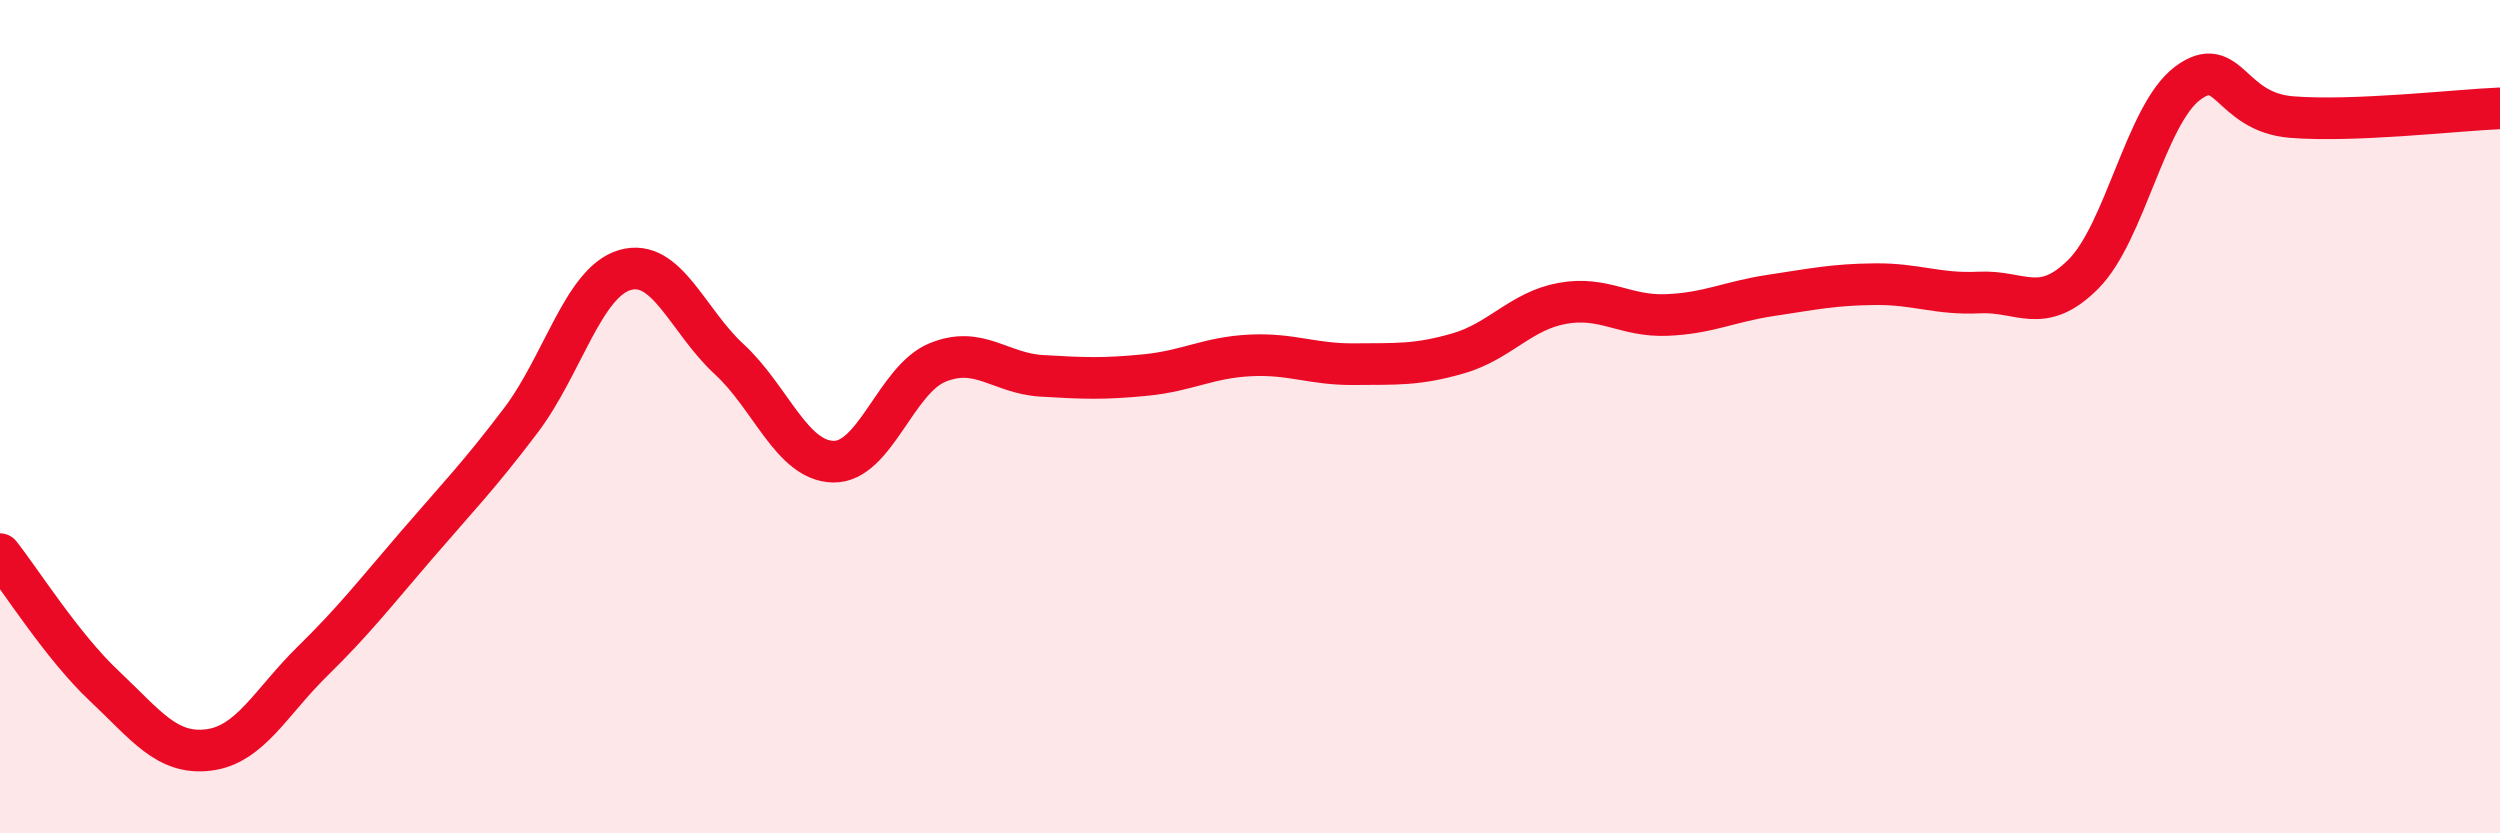
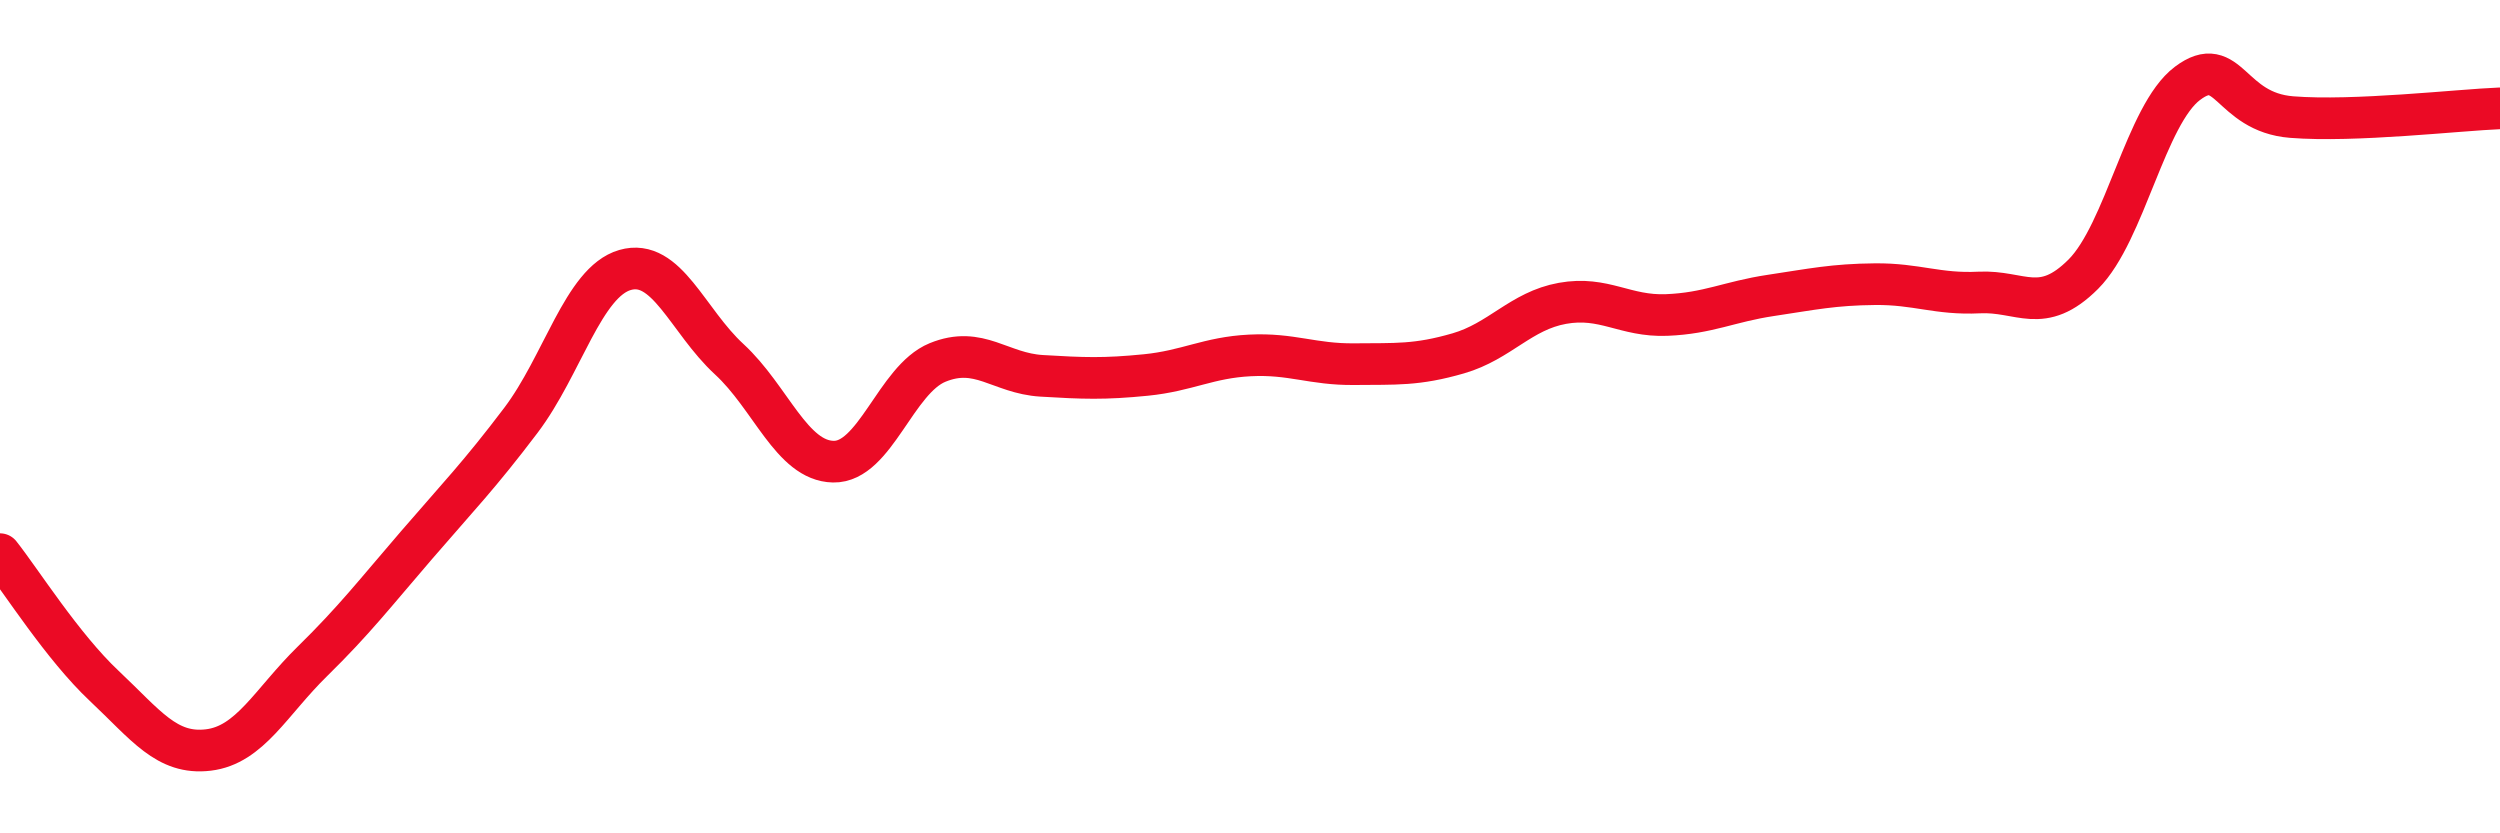
<svg xmlns="http://www.w3.org/2000/svg" width="60" height="20" viewBox="0 0 60 20">
-   <path d="M 0,13.3 C 0.5,13.93 1.5,15.52 2.5,16.46 C 3.5,17.4 4,18.12 5,18 C 6,17.88 6.5,16.85 7.5,15.87 C 8.5,14.89 9,14.24 10,13.08 C 11,11.92 11.5,11.41 12.5,10.09 C 13.5,8.77 14,6.77 15,6.48 C 16,6.19 16.5,7.7 17.5,8.62 C 18.5,9.54 19,11.06 20,11.08 C 21,11.1 21.5,9.11 22.5,8.7 C 23.5,8.29 24,8.96 25,9.02 C 26,9.08 26.5,9.1 27.5,9 C 28.5,8.9 29,8.58 30,8.53 C 31,8.48 31.5,8.75 32.5,8.74 C 33.5,8.73 34,8.77 35,8.48 C 36,8.19 36.5,7.46 37.5,7.28 C 38.5,7.1 39,7.6 40,7.56 C 41,7.52 41.5,7.24 42.5,7.09 C 43.5,6.94 44,6.83 45,6.82 C 46,6.81 46.5,7.07 47.5,7.02 C 48.5,6.97 49,7.58 50,6.58 C 51,5.58 51.5,2.75 52.5,2 C 53.5,1.25 53.5,2.69 55,2.81 C 56.5,2.93 59,2.64 60,2.6L60 20L0 20Z" fill="#EB0A25" opacity="0.1" stroke-linecap="round" stroke-linejoin="round" />
  <path d="M 0,13.3 C 0.5,13.93 1.5,15.52 2.5,16.46 C 3.5,17.4 4,18.12 5,18 C 6,17.88 6.5,16.85 7.5,15.87 C 8.5,14.89 9,14.24 10,13.08 C 11,11.92 11.5,11.41 12.5,10.09 C 13.5,8.77 14,6.77 15,6.48 C 16,6.19 16.5,7.7 17.5,8.62 C 18.5,9.54 19,11.06 20,11.08 C 21,11.1 21.5,9.11 22.5,8.7 C 23.5,8.29 24,8.96 25,9.02 C 26,9.08 26.5,9.1 27.5,9 C 28.5,8.9 29,8.58 30,8.53 C 31,8.48 31.5,8.75 32.5,8.74 C 33.5,8.73 34,8.77 35,8.48 C 36,8.19 36.5,7.46 37.5,7.28 C 38.5,7.1 39,7.6 40,7.56 C 41,7.52 41.5,7.24 42.5,7.09 C 43.5,6.94 44,6.83 45,6.82 C 46,6.81 46.5,7.07 47.5,7.02 C 48.5,6.97 49,7.58 50,6.58 C 51,5.58 51.5,2.75 52.5,2 C 53.5,1.25 53.5,2.69 55,2.81 C 56.5,2.93 59,2.64 60,2.6" stroke="#EB0A25" stroke-width="1" fill="none" stroke-linecap="round" stroke-linejoin="round" />
</svg>